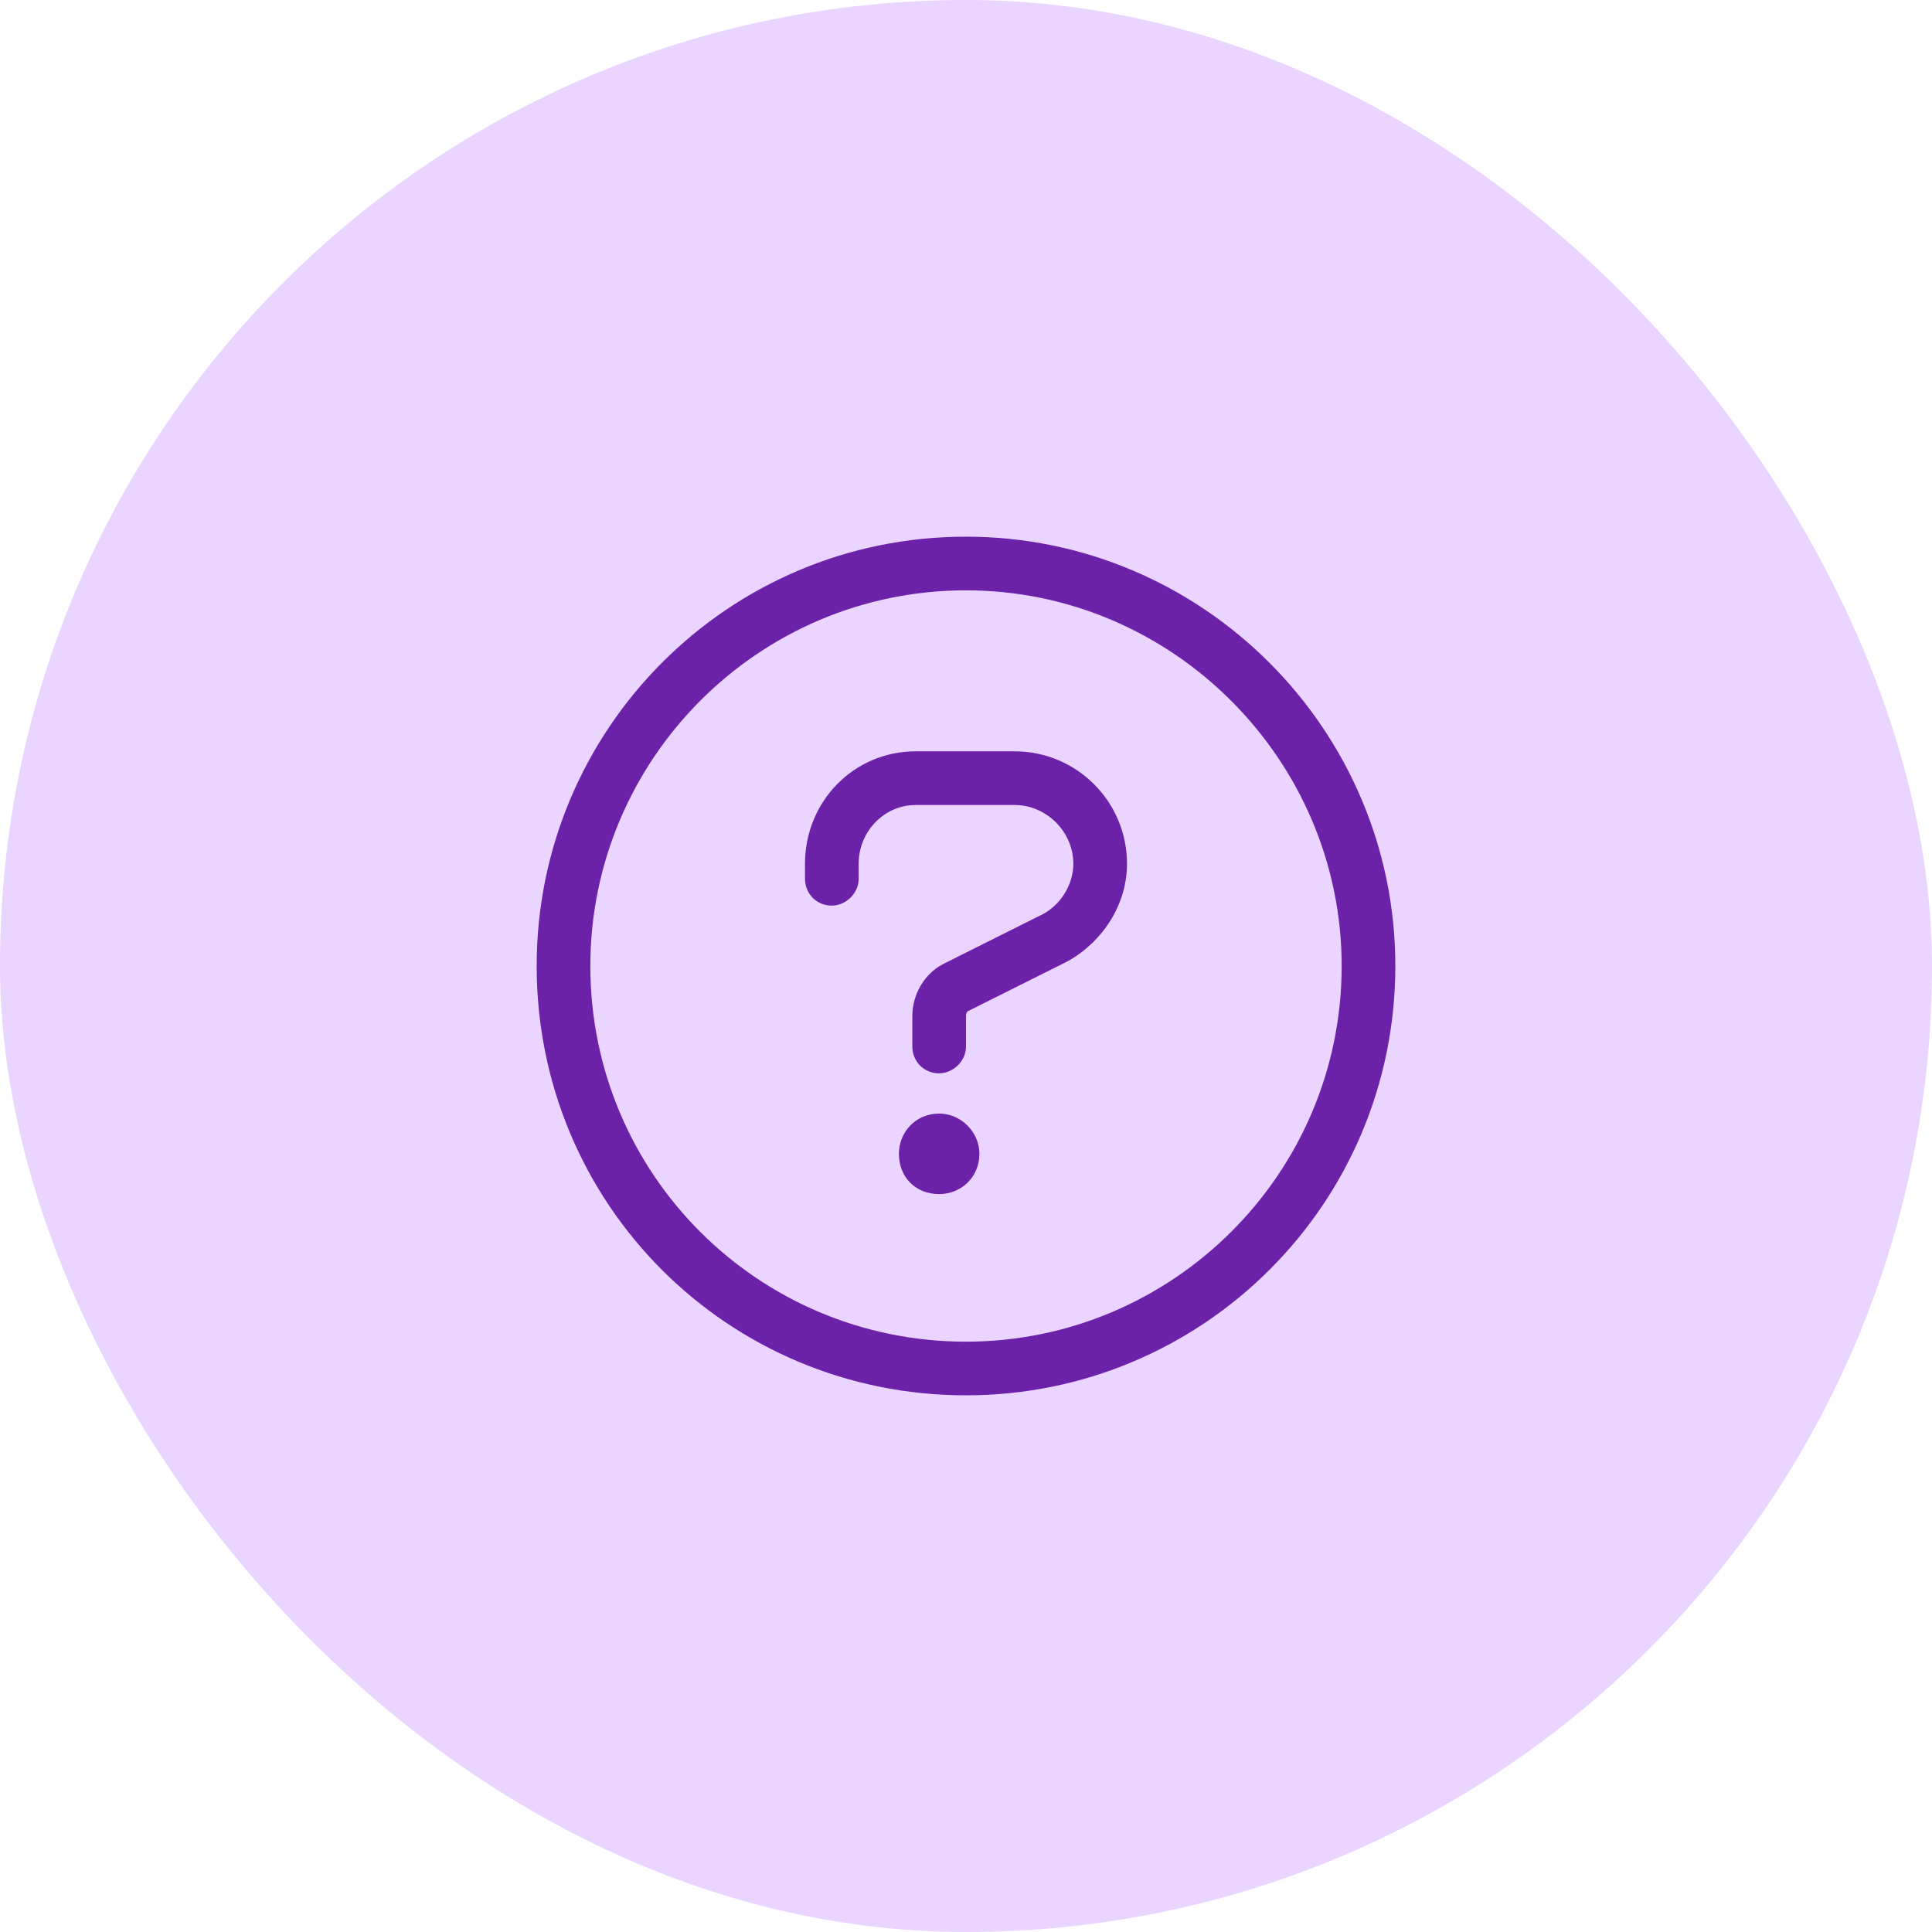
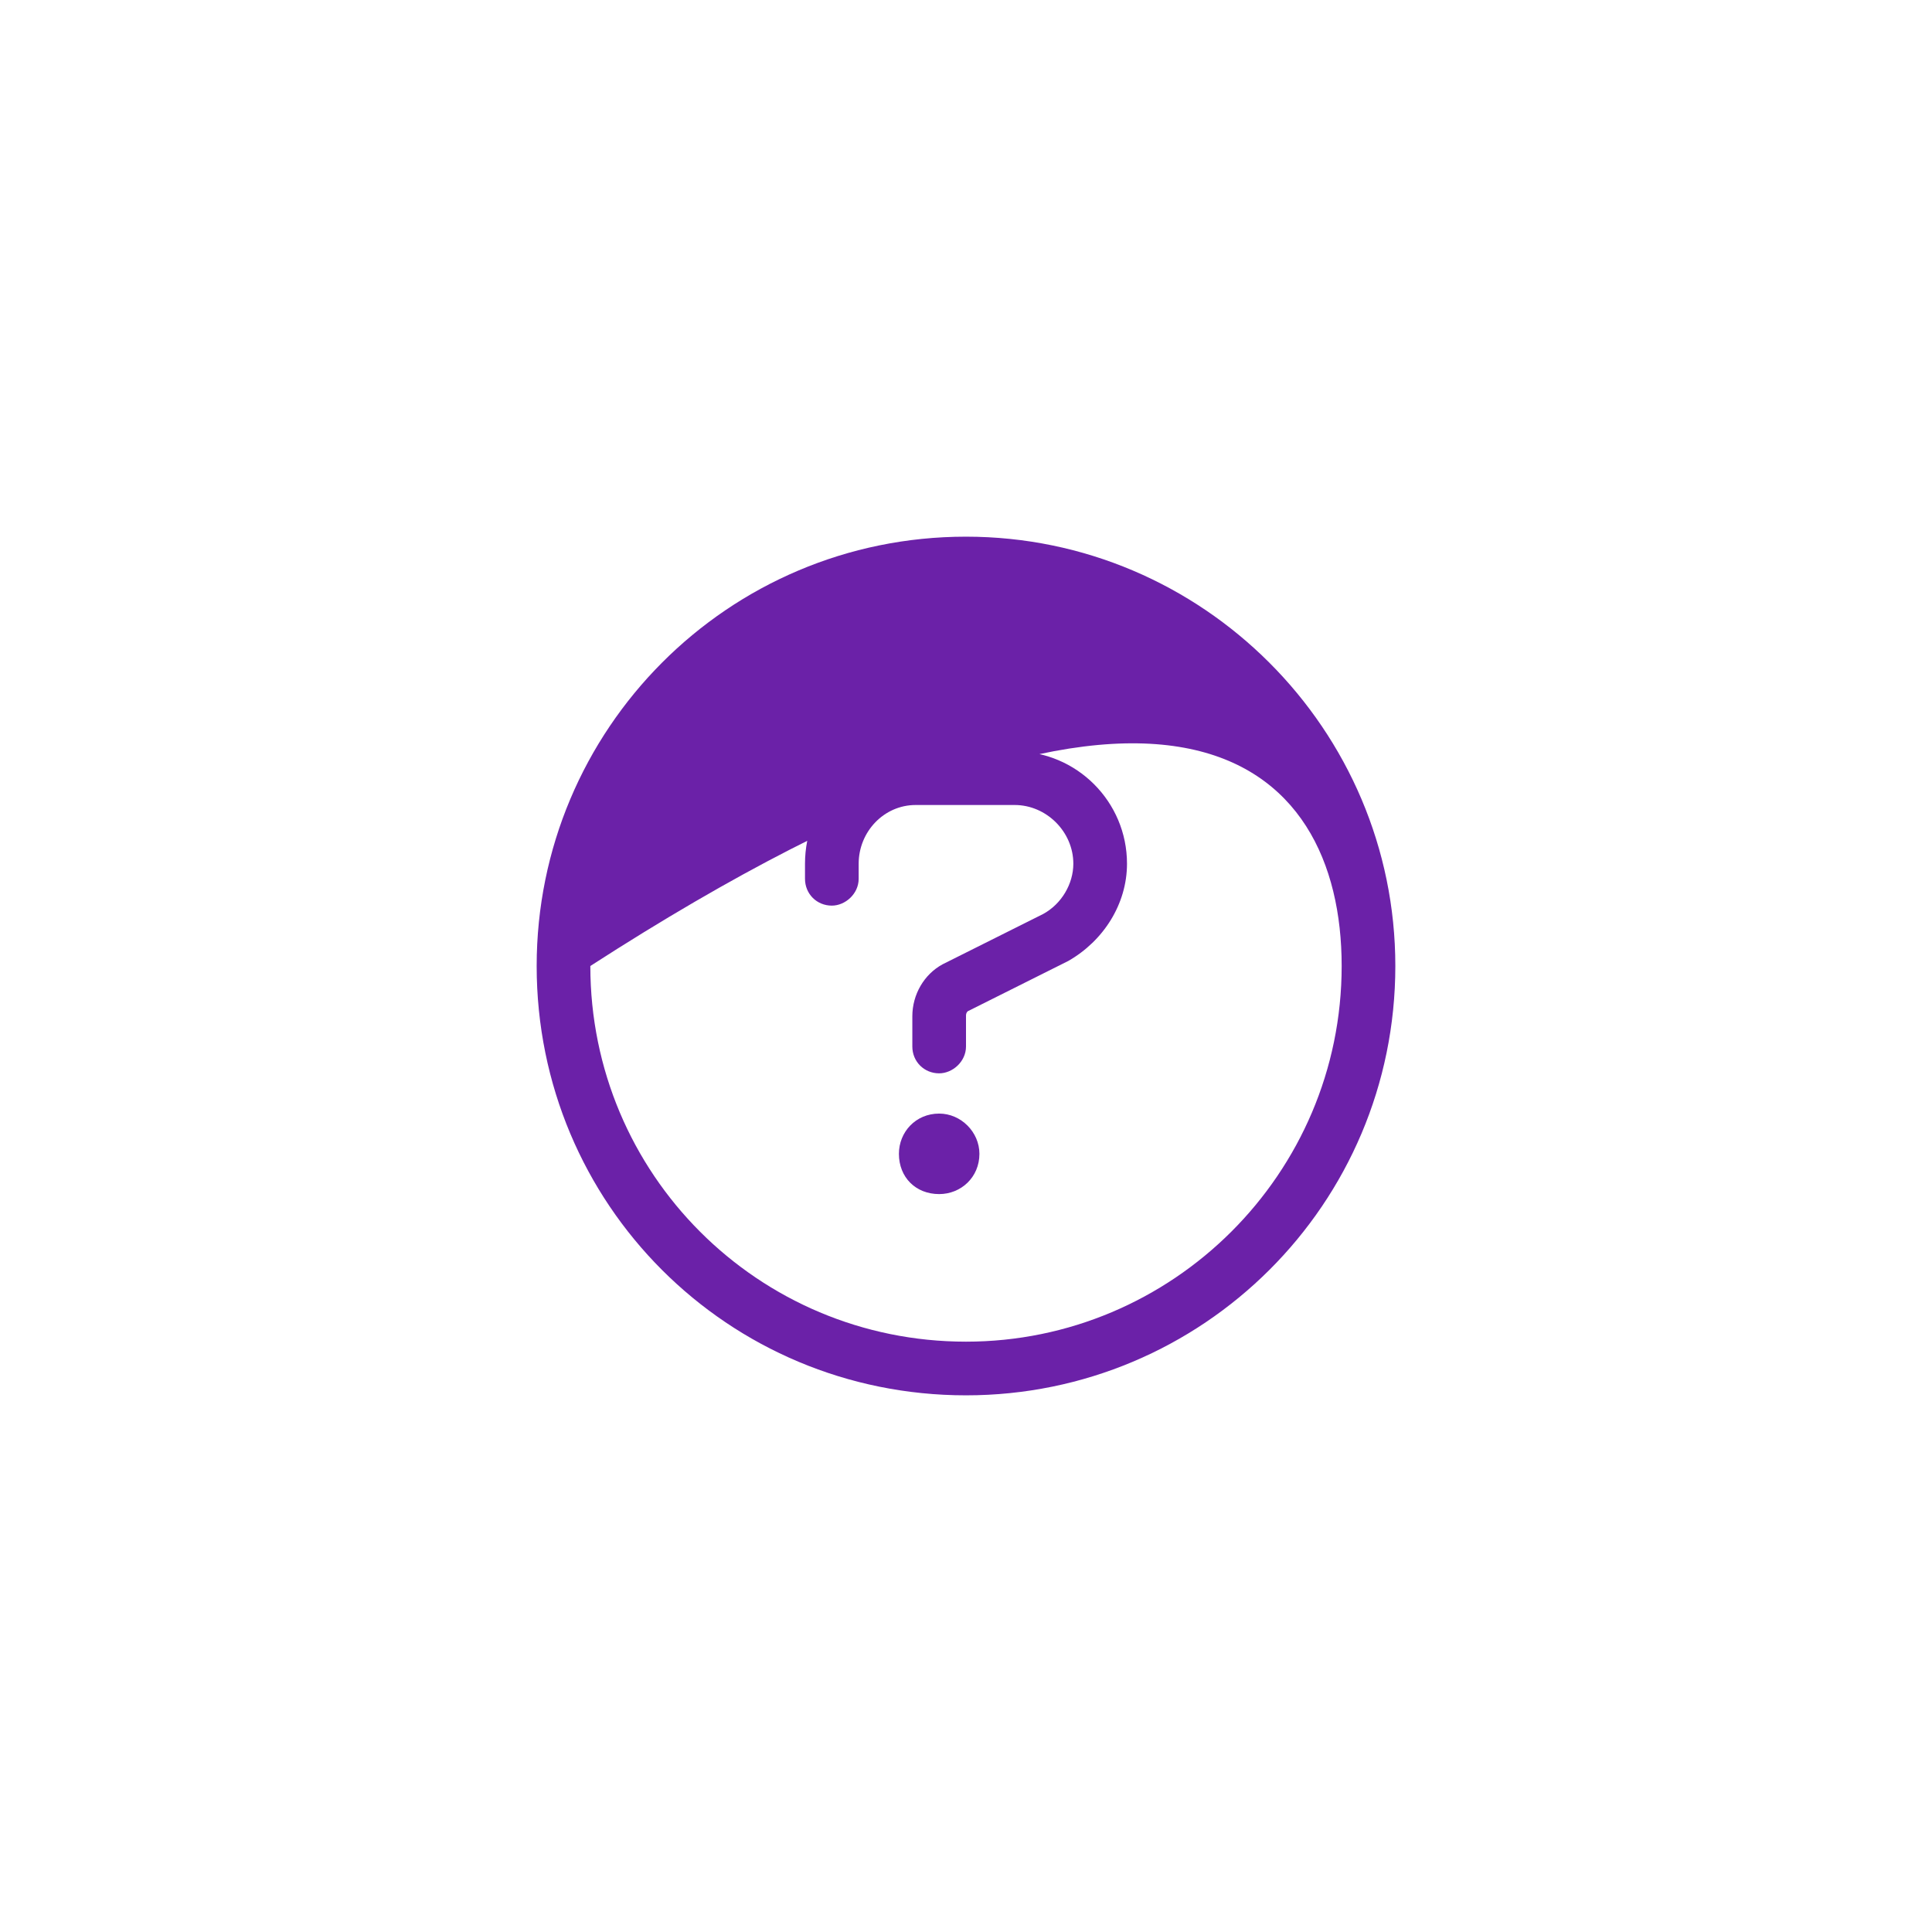
<svg xmlns="http://www.w3.org/2000/svg" width="72" height="72" viewBox="0 0 72 72" fill="none">
-   <rect width="72" height="72" rx="36" fill="#E9D5FF" />
-   <path d="M36 20C27.125 20 20 27.188 20 36C20 44.875 27.125 52 36 52C44.812 52 52 44.875 52 36C52 27.188 44.812 20 36 20ZM36 50C28.25 50 22 43.75 22 36C22 28.312 28.25 22 36 22C43.688 22 50 28.312 50 36C50 43.75 43.688 50 36 50ZM35 41.5C34.125 41.5 33.5 42.188 33.5 43C33.5 43.875 34.125 44.5 35 44.5C35.812 44.5 36.5 43.875 36.5 43C36.5 42.188 35.812 41.5 35 41.5ZM37.812 28H34.125C31.812 28 30 29.875 30 32.188V32.75C30 33.312 30.438 33.75 31 33.75C31.5 33.75 32 33.312 32 32.75V32.188C32 31 32.938 30 34.125 30H37.812C39 30 40 31 40 32.188C40 32.938 39.562 33.688 38.875 34.062L35.125 35.938C34.438 36.312 34 37.062 34 37.875V39C34 39.562 34.438 40 35 40C35.5 40 36 39.562 36 39V37.875C36 37.812 36 37.75 36.062 37.688L39.812 35.812C41.125 35.062 42 33.688 42 32.188C42 29.875 40.125 28 37.812 28Z" fill="#6B21A8" />
+   <path d="M36 20C27.125 20 20 27.188 20 36C20 44.875 27.125 52 36 52C44.812 52 52 44.875 52 36C52 27.188 44.812 20 36 20ZM36 50C28.25 50 22 43.75 22 36C43.688 22 50 28.312 50 36C50 43.75 43.688 50 36 50ZM35 41.5C34.125 41.5 33.5 42.188 33.5 43C33.5 43.875 34.125 44.5 35 44.5C35.812 44.5 36.5 43.875 36.5 43C36.5 42.188 35.812 41.5 35 41.5ZM37.812 28H34.125C31.812 28 30 29.875 30 32.188V32.75C30 33.312 30.438 33.75 31 33.75C31.5 33.75 32 33.312 32 32.75V32.188C32 31 32.938 30 34.125 30H37.812C39 30 40 31 40 32.188C40 32.938 39.562 33.688 38.875 34.062L35.125 35.938C34.438 36.312 34 37.062 34 37.875V39C34 39.562 34.438 40 35 40C35.5 40 36 39.562 36 39V37.875C36 37.812 36 37.75 36.062 37.688L39.812 35.812C41.125 35.062 42 33.688 42 32.188C42 29.875 40.125 28 37.812 28Z" fill="#6B21A8" />
</svg>